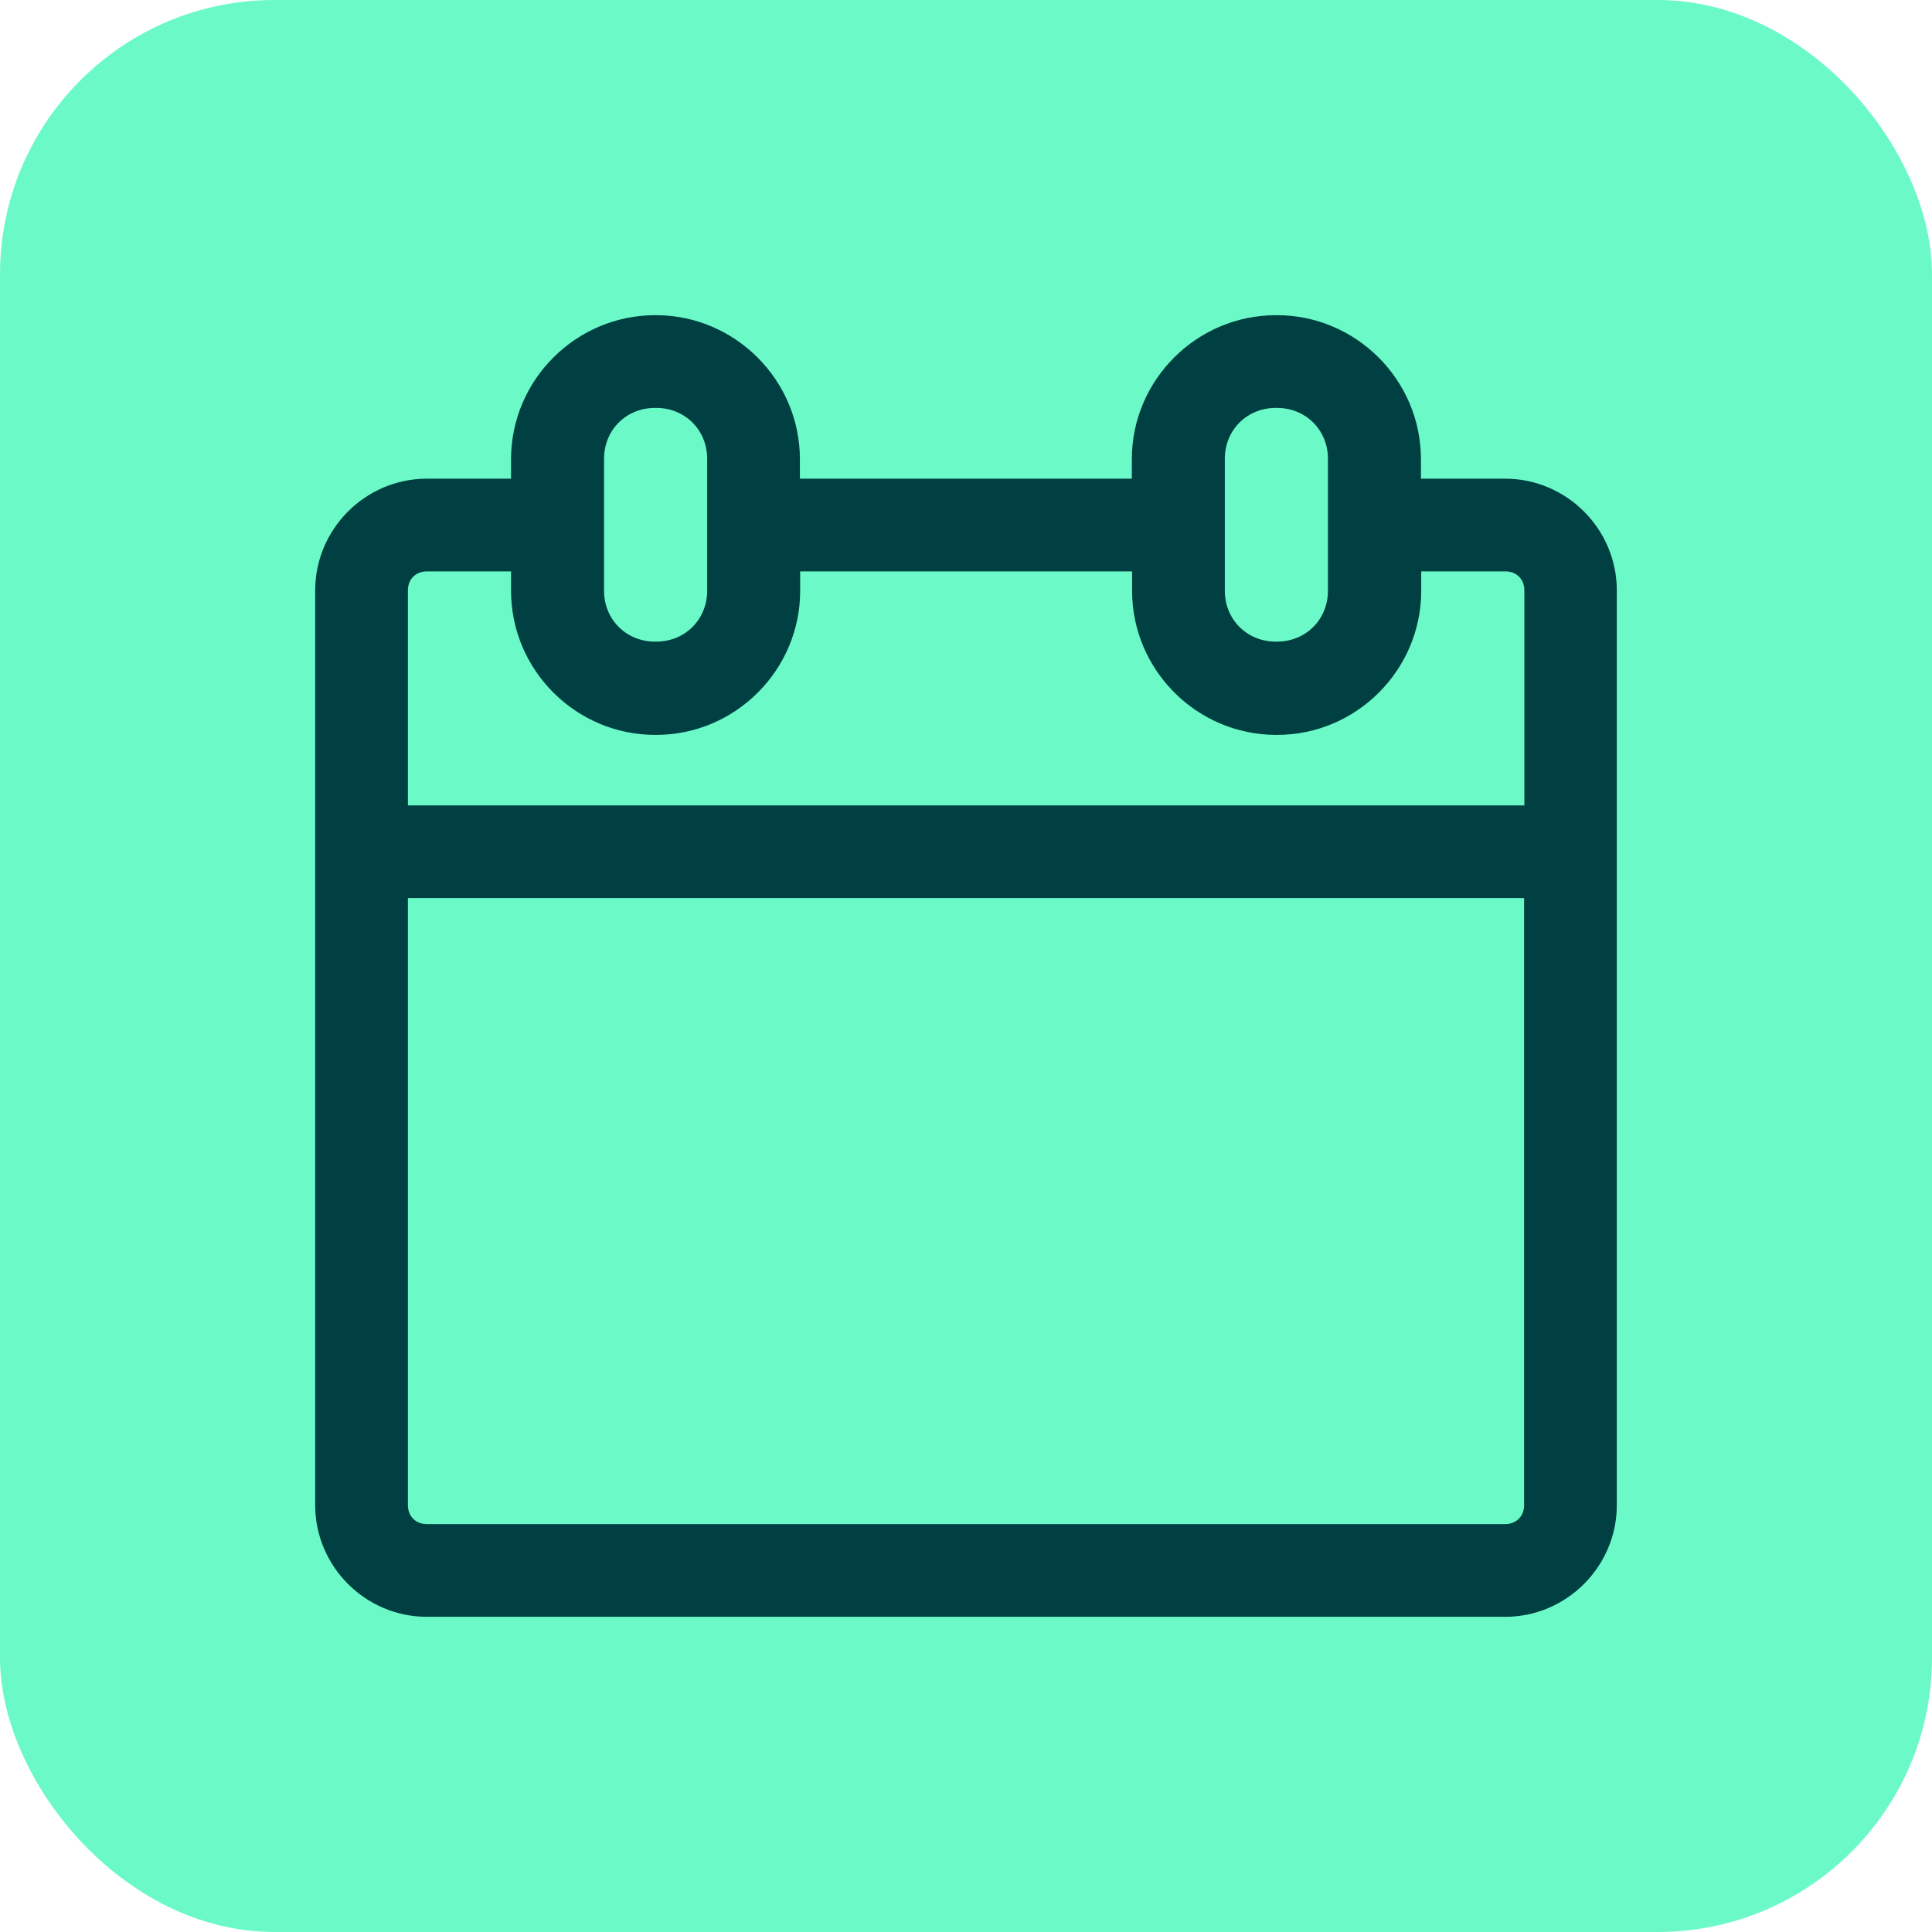
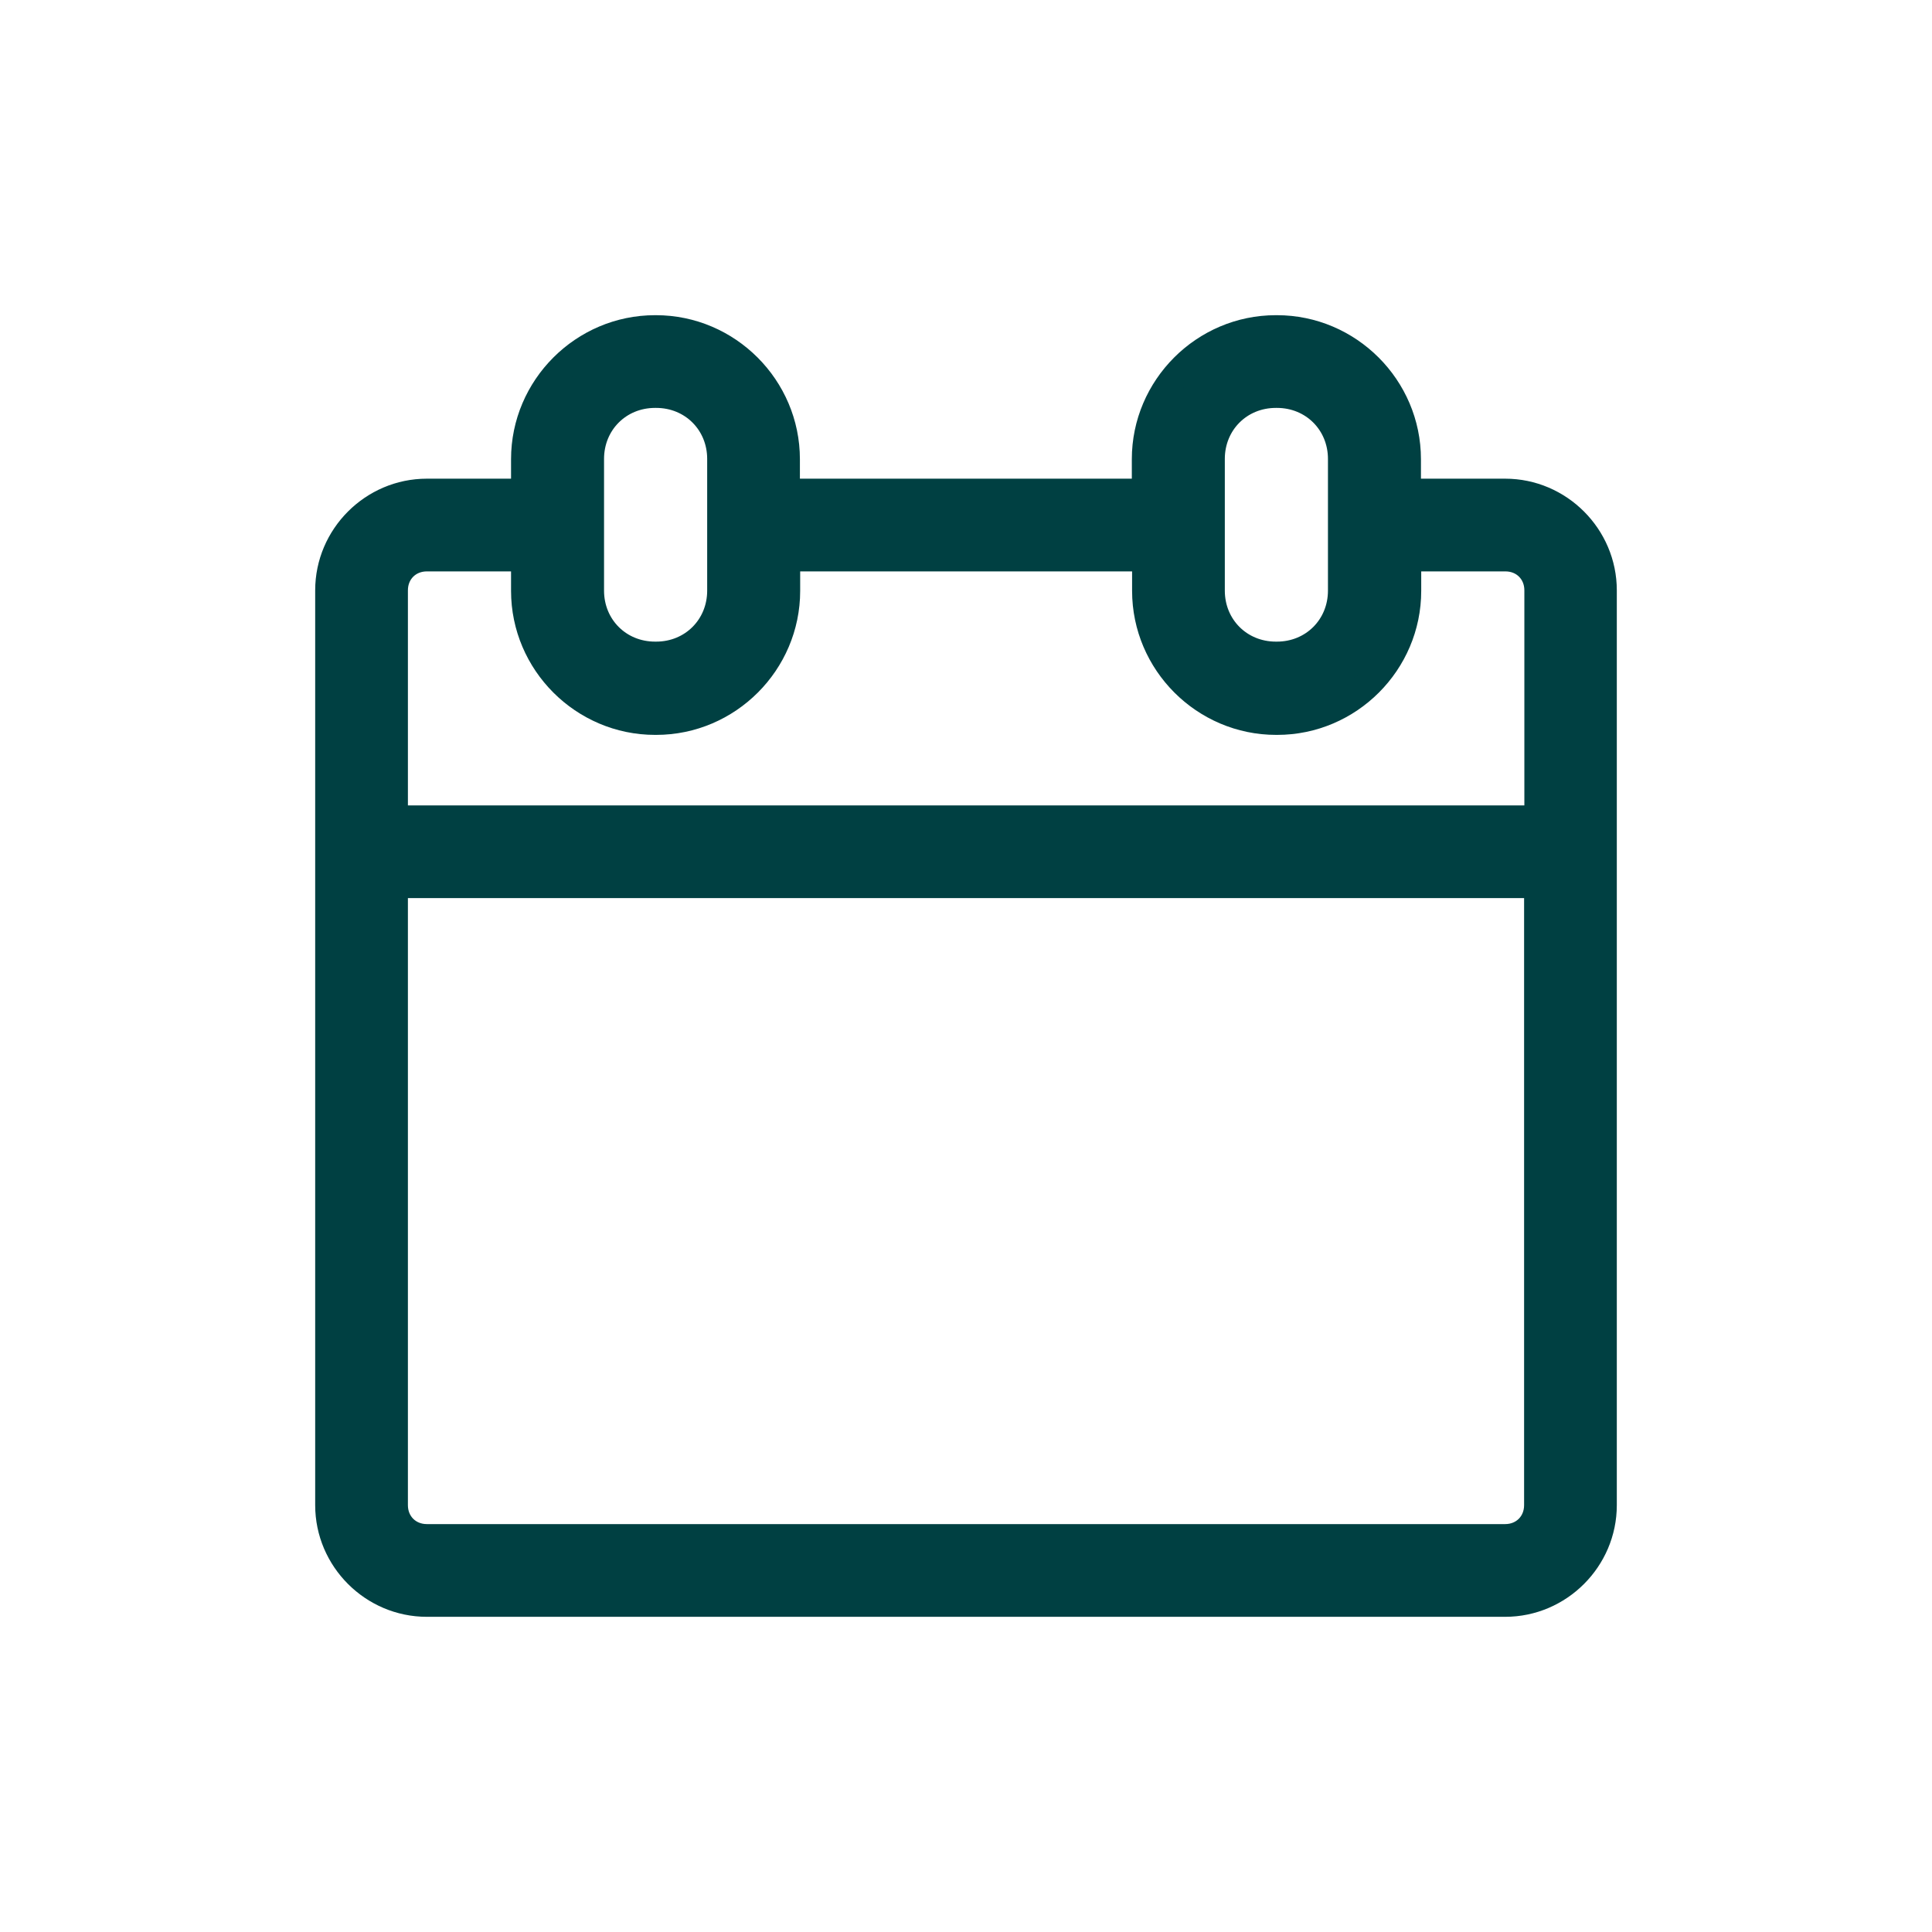
<svg xmlns="http://www.w3.org/2000/svg" id="Layer_2" data-name="Layer 2" viewBox="0 0 70.43 70.43">
  <defs>
    <style>
      .cls-1 {
        fill: #004042;
        stroke: #004042;
        stroke-miterlimit: 10;
      }

      .cls-2 {
        fill: #6bfac7;
      }
    </style>
  </defs>
  <g id="Convite_Inverno_copy" data-name="Convite Inverno copy">
    <g>
-       <rect class="cls-2" width="70.43" height="70.43" rx="10" ry="10" />
      <path class="cls-1" d="M23.88,11.99c-2.61,0-4.75,2.14-4.75,4.75v1.21h-3.57c-1.96,0-3.57,1.61-3.57,3.57v33.35c0,1.96,1.61,3.57,3.57,3.57h39.31c1.96,0,3.57-1.61,3.57-3.57V21.52c0-1.96-1.61-3.57-3.57-3.57h-3.57v-1.21c0-2.61-2.14-4.75-4.75-4.75h-.04c-2.61,0-4.75,2.14-4.75,4.75v1.21h-13.1v-1.21c0-2.61-2.14-4.75-4.75-4.75h-.04ZM23.88,14.37h.04c1.33,0,2.36,1.03,2.36,2.36v4.8c0,1.33-1.03,2.36-2.36,2.36h-.04c-1.33,0-2.36-1.03-2.36-2.36v-4.8c0-1.33,1.03-2.36,2.36-2.36h0ZM46.51,14.37h.04c1.33,0,2.36,1.03,2.36,2.36v4.8c0,1.33-1.03,2.36-2.36,2.36h-.04c-1.33,0-2.36-1.03-2.36-2.36v-4.8c0-1.33,1.03-2.36,2.36-2.36ZM15.56,20.33h3.57v1.21c0,2.61,2.14,4.75,4.75,4.75h.04c2.61,0,4.75-2.14,4.75-4.75v-1.21h13.1v1.21c0,2.61,2.14,4.75,4.75,4.75h.04c2.61,0,4.75-2.14,4.75-4.75v-1.21h3.57c.68,0,1.19.51,1.19,1.19v8.34H14.37v-8.34c0-.68.51-1.19,1.19-1.19h0ZM14.37,32.24h41.69v22.63c0,.68-.51,1.19-1.19,1.19H15.56c-.68,0-1.19-.51-1.19-1.19v-22.63Z" />
    </g>
  </g>
</svg>